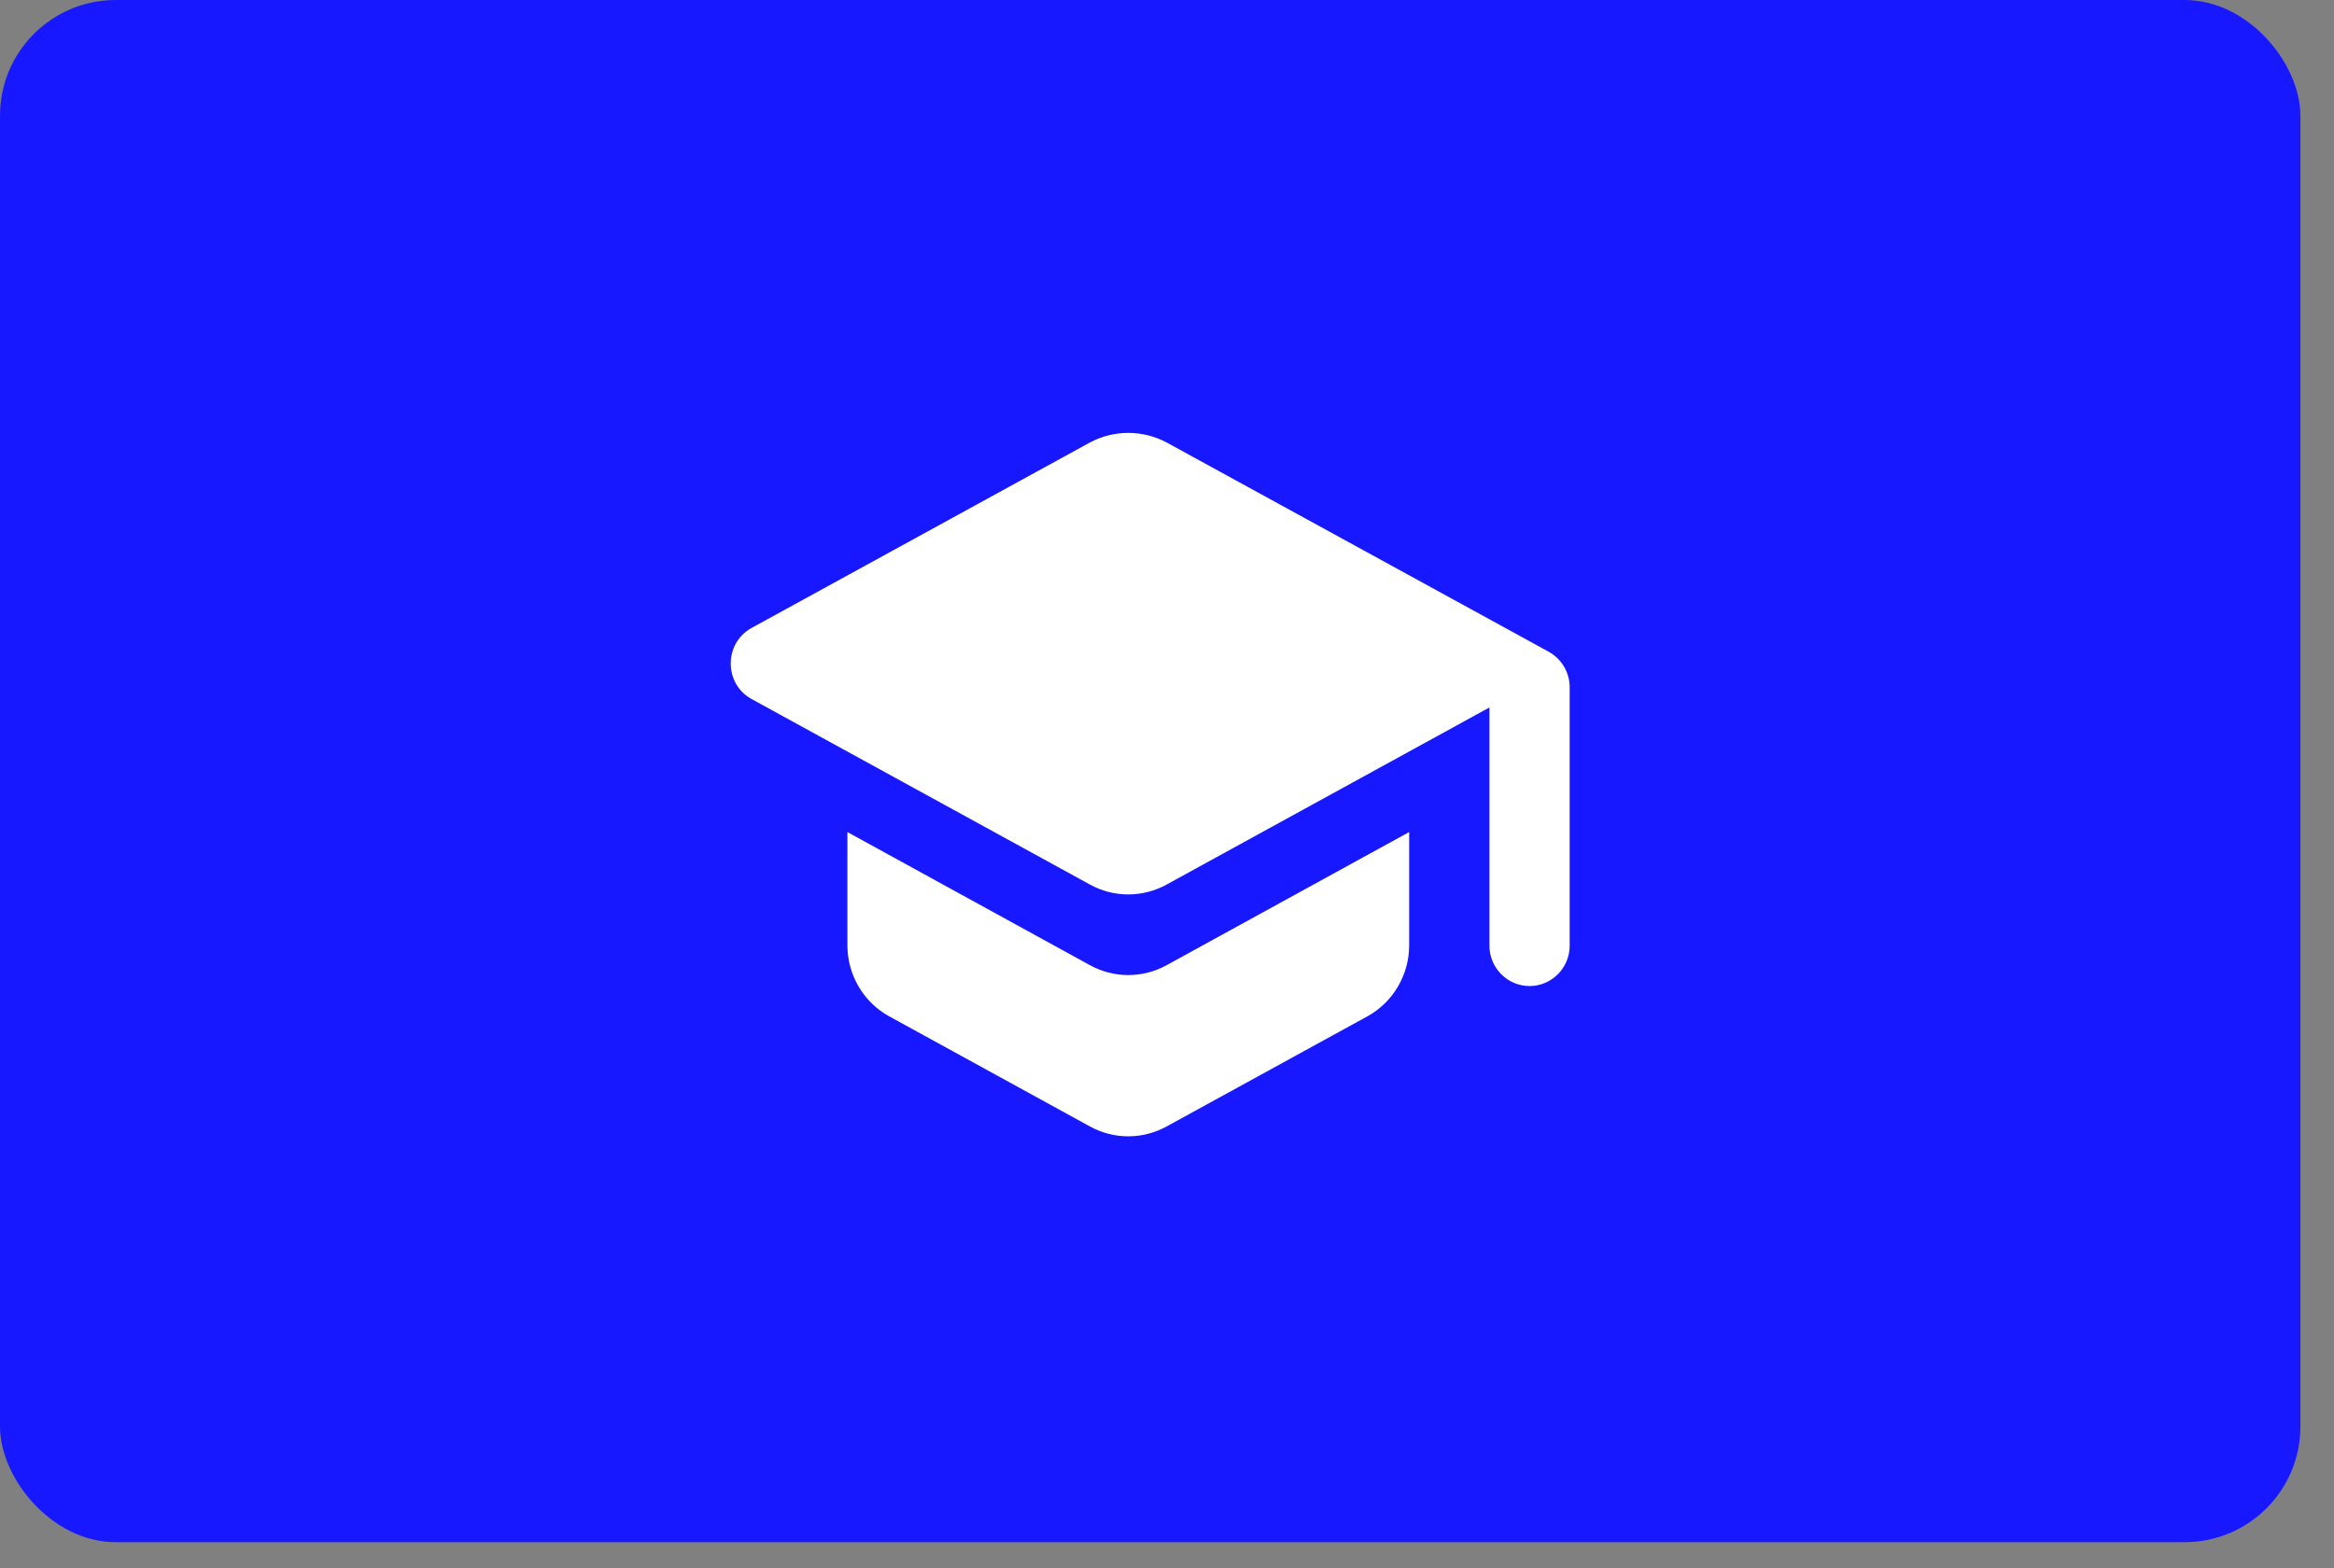
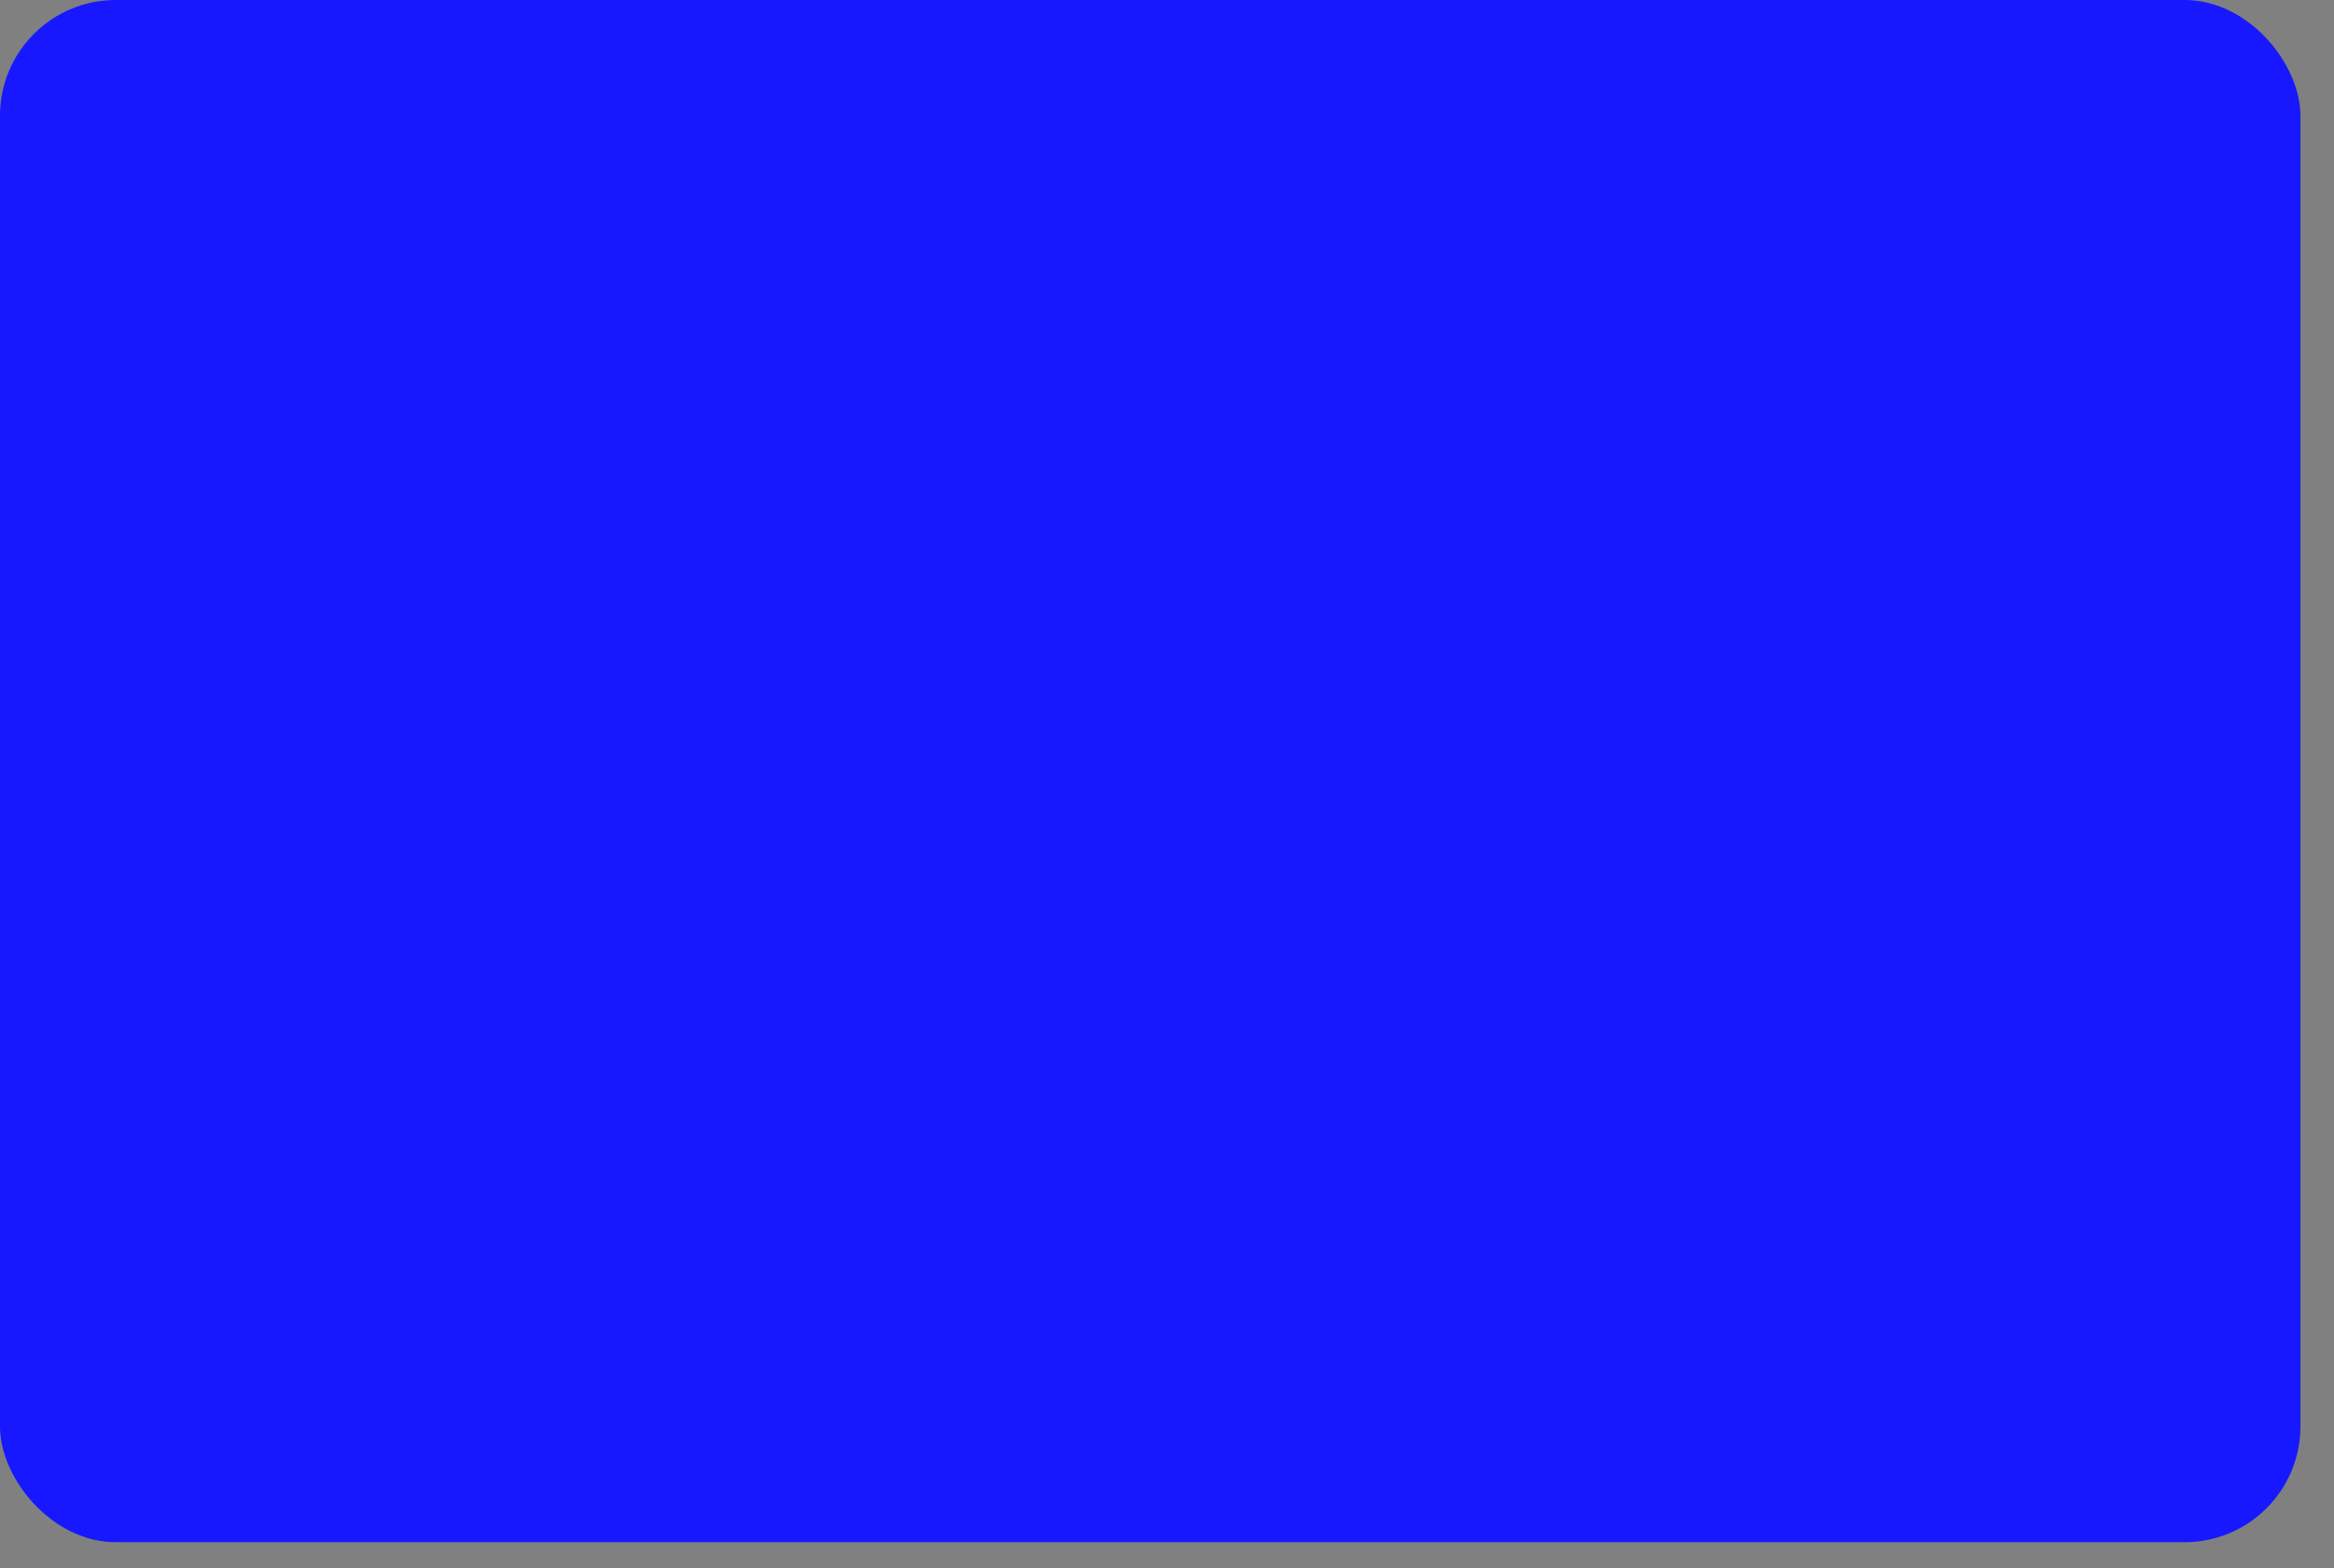
<svg xmlns="http://www.w3.org/2000/svg" width="61" height="41" viewBox="0 0 61 41" fill="none">
  <rect x="0" y="0" width="61" height="41" fill="#808080" stroke="none" />
  <rect width="60.122" height="40.317" rx="3.025" fill="#1718FF" />
-   <path d="M22.147 21.752V24.714C22.147 25.483 22.566 26.2 23.238 26.569L28.481 29.446C29.11 29.794 29.866 29.794 30.495 29.446L35.739 26.569C36.41 26.2 36.829 25.483 36.829 24.714V21.752L30.495 25.23C29.866 25.578 29.11 25.578 28.481 25.23L22.147 21.752ZM28.481 11.57L19.64 16.418C18.917 16.819 18.917 17.873 19.64 18.273L28.481 23.122C29.11 23.47 29.866 23.47 30.495 23.122L38.927 18.495V24.724C38.927 25.304 39.399 25.778 39.976 25.778C40.552 25.778 41.024 25.304 41.024 24.724V17.968C41.024 17.578 40.815 17.23 40.479 17.04L30.495 11.57C30.185 11.404 29.839 11.317 29.488 11.317C29.137 11.317 28.791 11.404 28.481 11.57Z" fill="white" />
</svg>